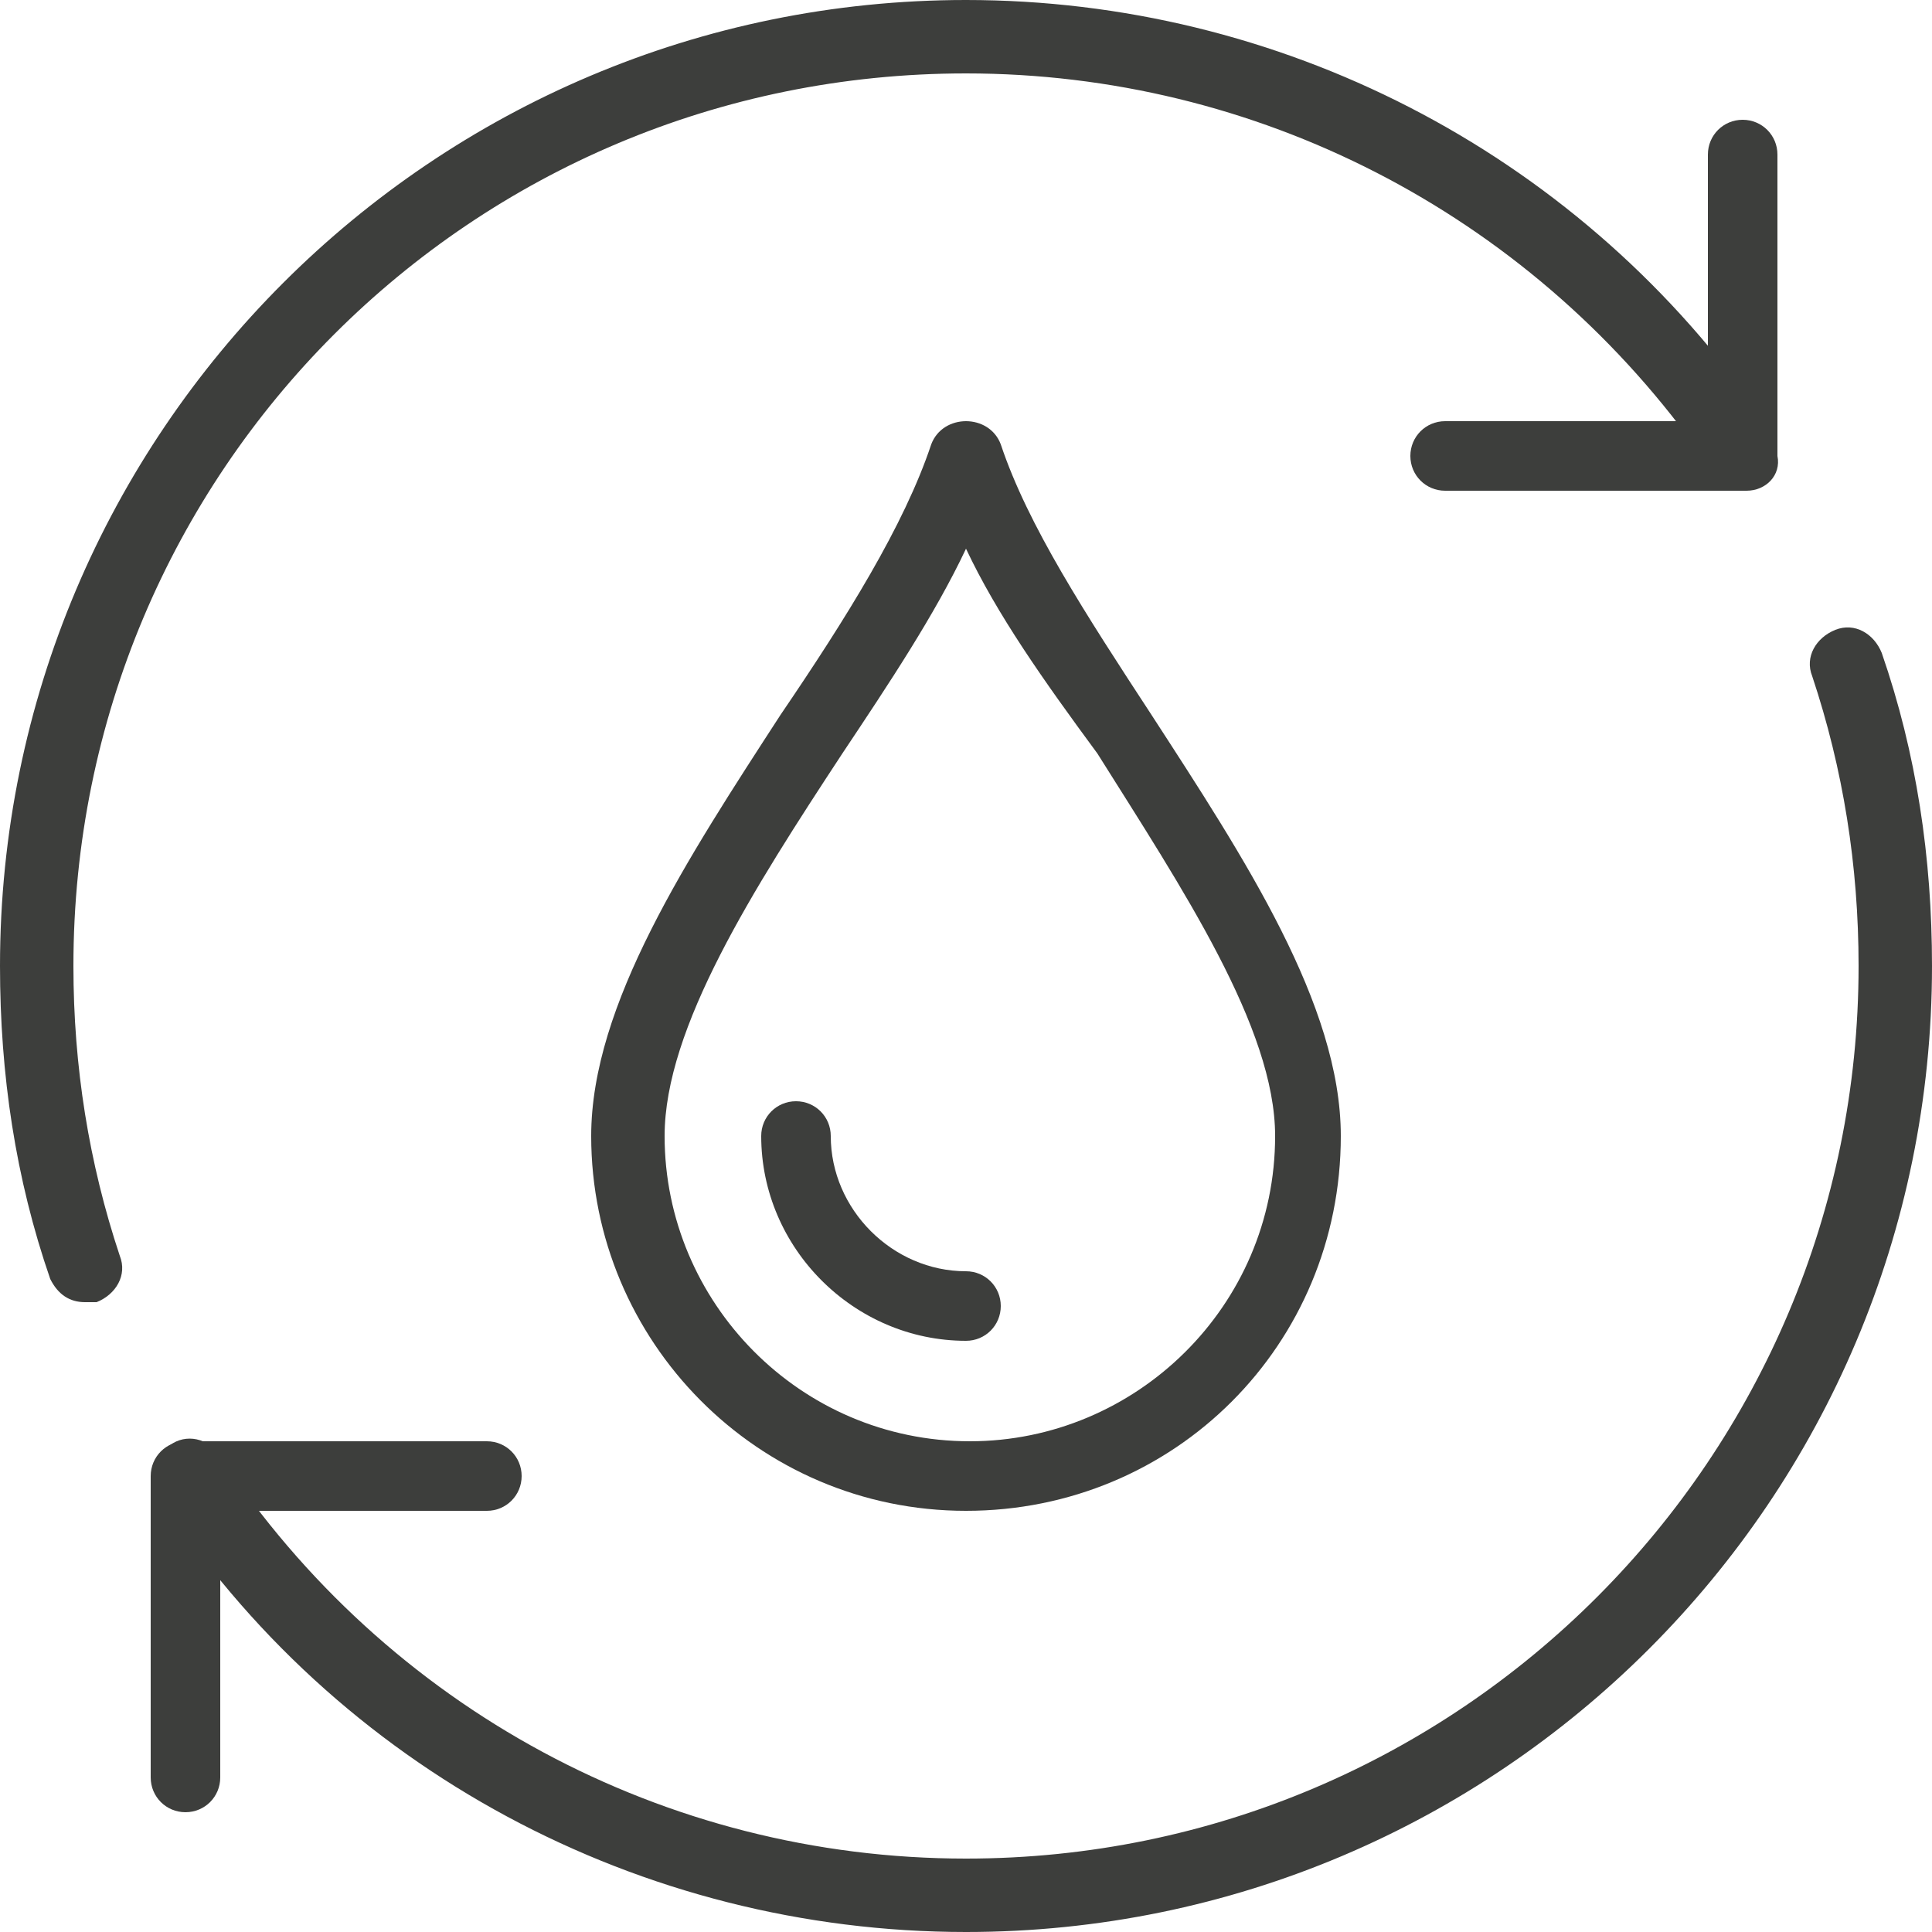
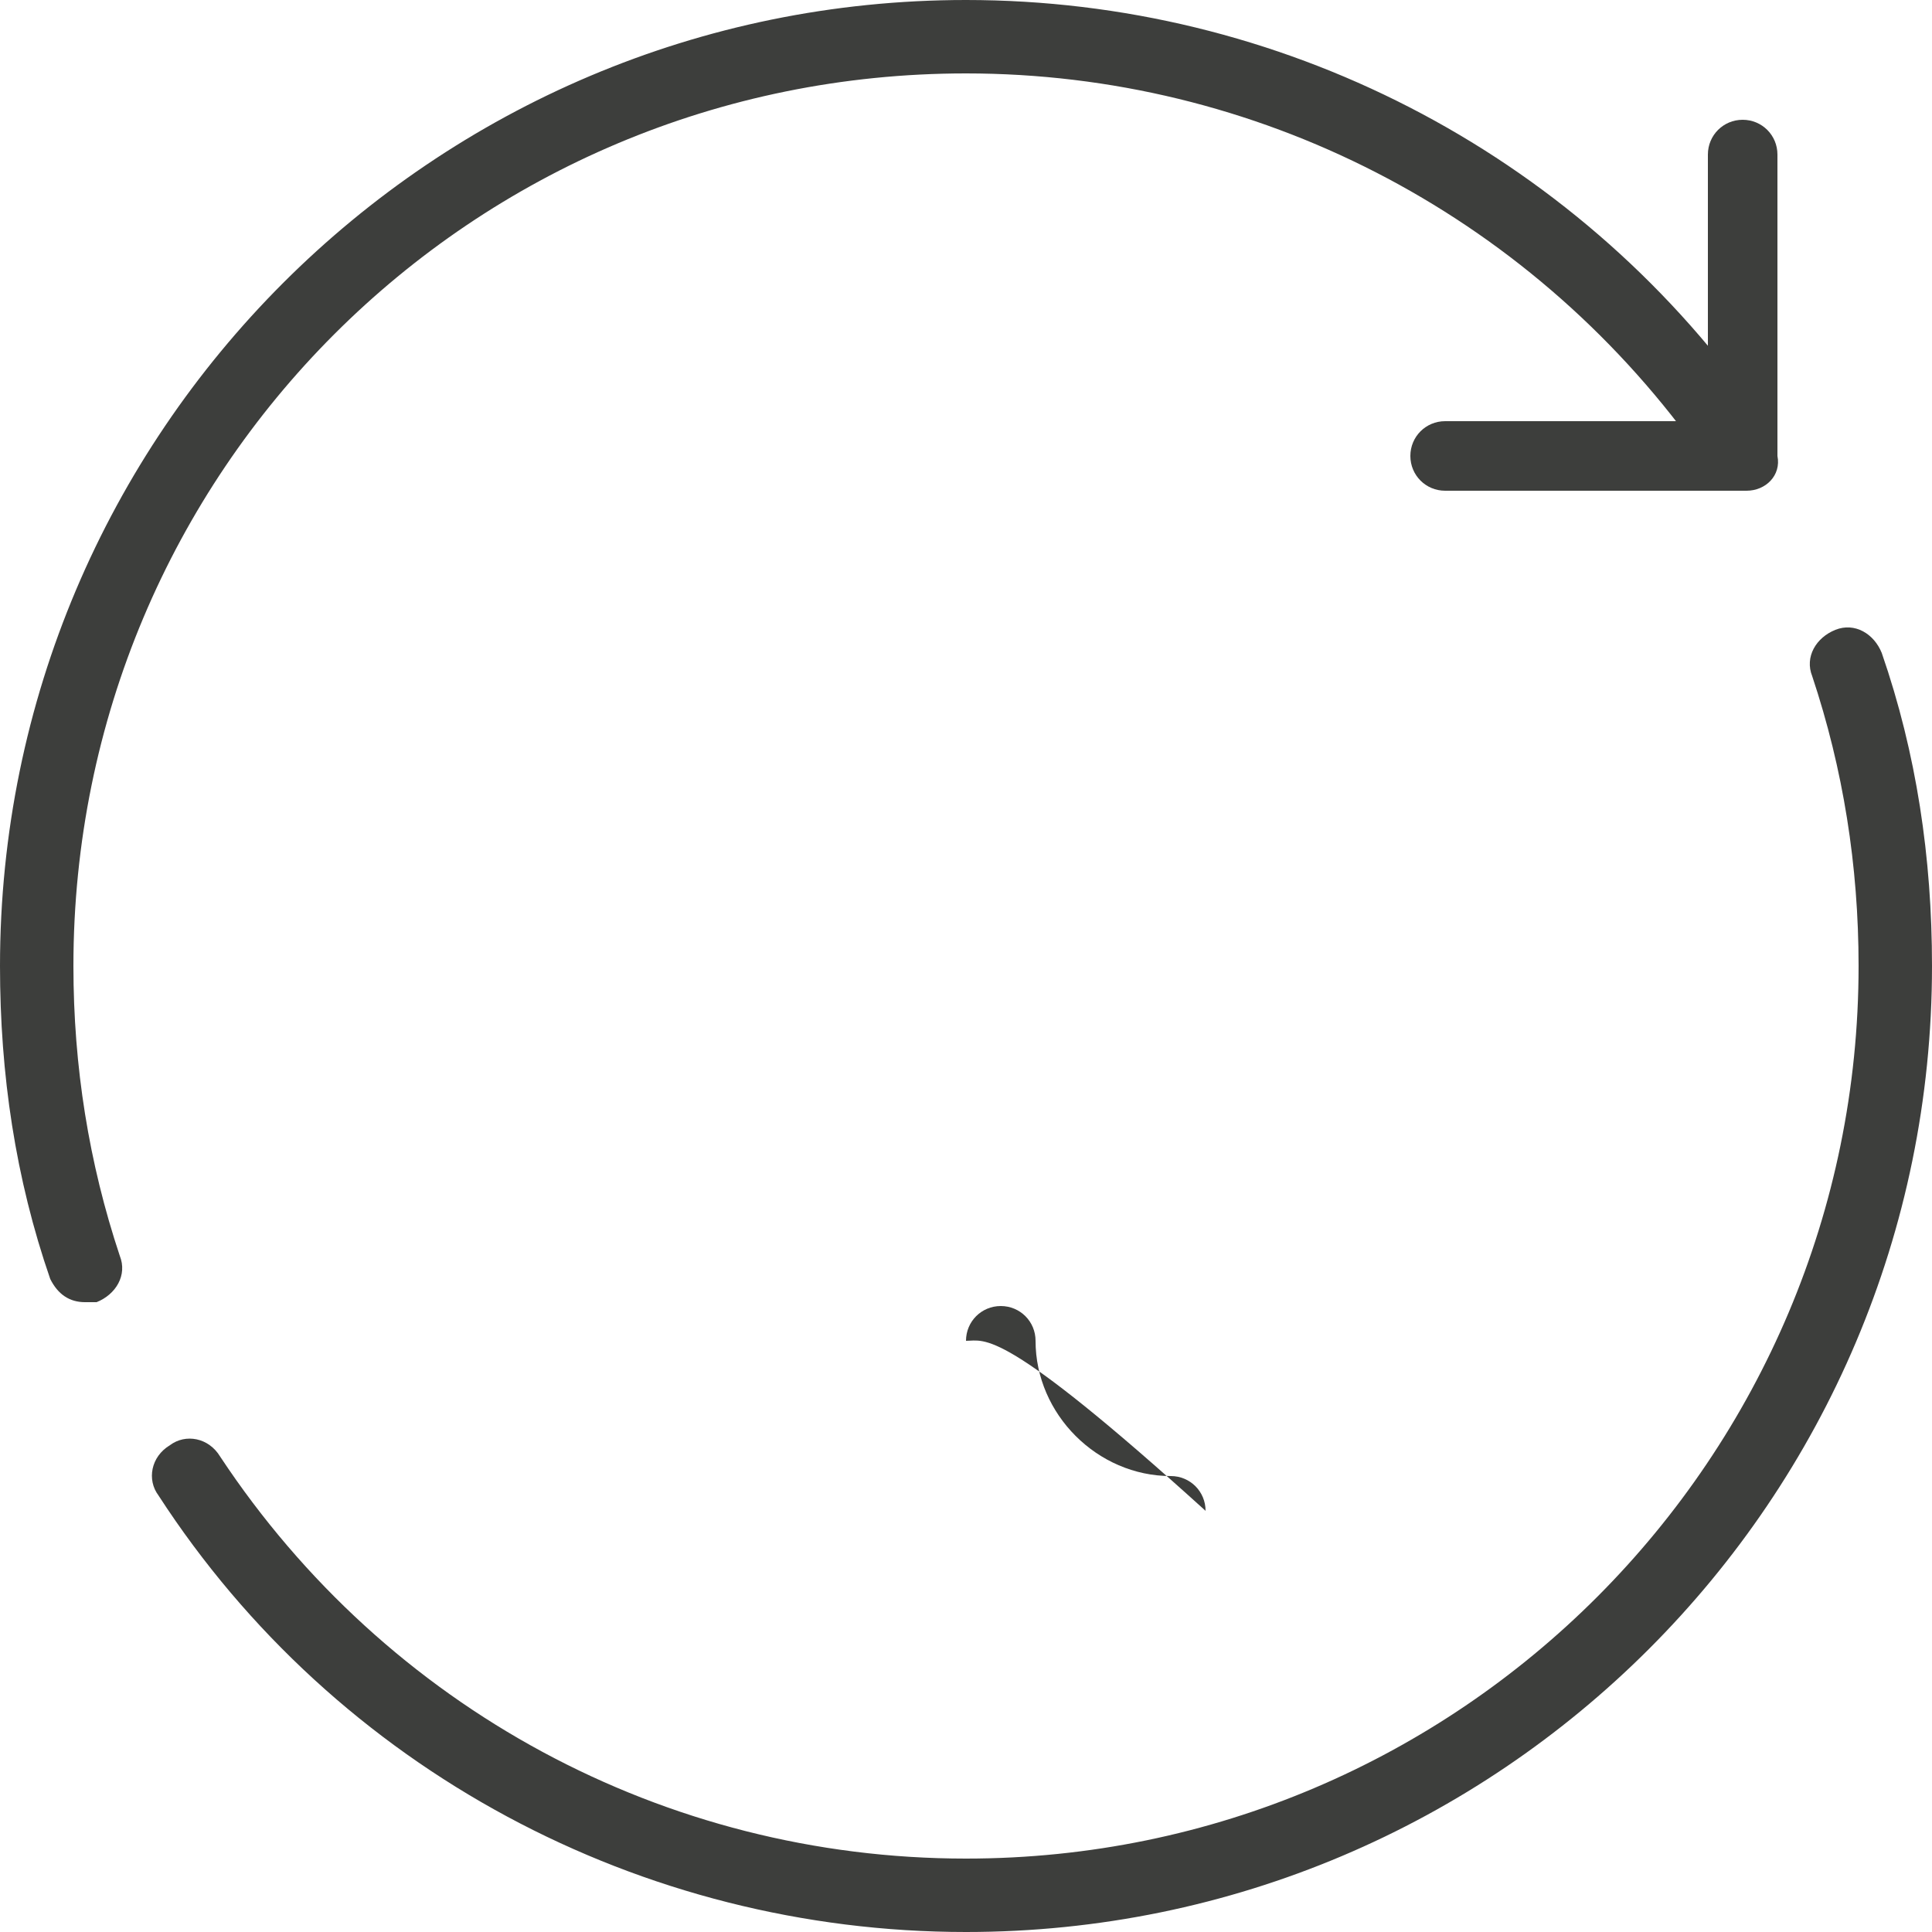
<svg xmlns="http://www.w3.org/2000/svg" version="1.1" id="Layer_1" x="0px" y="0px" viewBox="0 0 50 50" style="enable-background:new 0 0 50 50;" xml:space="preserve">
  <style type="text/css">
	.st0{fill:#3D3E3C;}
</style>
  <g id="water_recycling_00000005946202279552934430000003216000235160765846_">
    <g>
      <path class="st0" d="M45.2,12.7h-7.8c-0.5,0-0.9-0.4-0.9-0.9c0-0.5,0.4-0.9,0.9-0.9h6.8V4c0-0.5,0.4-0.9,0.9-0.9    c0.5,0,0.9,0.4,0.9,0.9v7.8C46.1,12.3,45.7,12.7,45.2,12.7z" />
-       <path class="st0" d="M4.8,46.9c-0.5,0-0.9-0.4-0.9-0.9v-7.8c0-0.5,0.4-0.9,0.9-0.9h7.8c0.5,0,0.9,0.4,0.9,0.9s-0.4,0.9-0.9,0.9    H5.7V46C5.7,46.5,5.3,46.9,4.8,46.9z" />
      <path class="st0" d="M25,50c-8.4,0-16.3-4.2-20.9-11.3c-0.3-0.4-0.2-1,0.3-1.3c0.4-0.3,1-0.2,1.3,0.3C10,44.2,17.2,48.1,25,48.1    c12.8,0,23.1-10.4,23.1-23.1c0-2.6-0.4-5.1-1.2-7.5c-0.2-0.5,0.1-1,0.6-1.2c0.5-0.2,1,0.1,1.2,0.6c0.9,2.6,1.3,5.3,1.3,8.1    C50,38.8,38.8,50,25,50z" />
      <path class="st0" d="M2.2,33.7c-0.4,0-0.7-0.2-0.9-0.6C0.4,30.5,0,27.8,0,25C0,11.2,11.2,0,25,0c8.1,0,15.7,3.9,20.4,10.5    c0.3,0.4,0.2,1-0.2,1.3c-0.4,0.3-1,0.2-1.3-0.2C39.5,5.5,32.5,1.9,25,1.9C12.2,1.9,1.9,12.2,1.9,25c0,2.6,0.4,5.1,1.2,7.5    c0.2,0.5-0.1,1-0.6,1.2C2.4,33.7,2.3,33.7,2.2,33.7z" />
    </g>
    <g>
-       <path class="st0" d="M25,39.1c-5.4,0-9.7-4.4-9.7-9.7c0-3.4,2.5-7.2,4.9-10.9c1.7-2.5,3.2-4.9,3.9-7c0.3-0.8,1.5-0.8,1.8,0    c0.7,2.1,2.2,4.4,3.9,7c2.4,3.7,4.9,7.5,4.9,10.9C34.7,34.8,30.4,39.1,25,39.1z M25,14.2c-0.8,1.7-2,3.5-3.2,5.3    c-2.3,3.5-4.6,7.1-4.6,9.9c0,4.3,3.5,7.9,7.9,7.9c4.3,0,7.9-3.5,7.9-7.9c0-2.8-2.4-6.4-4.6-9.9C27,17.6,25.8,15.9,25,14.2z" />
-       <path class="st0" d="M25,34.7c-2.9,0-5.3-2.4-5.3-5.3c0-0.5,0.4-0.9,0.9-0.9s0.9,0.4,0.9,0.9c0,1.9,1.6,3.5,3.5,3.5    c0.5,0,0.9,0.4,0.9,0.9C25.9,34.3,25.5,34.7,25,34.7z" />
+       <path class="st0" d="M25,34.7c0-0.5,0.4-0.9,0.9-0.9s0.9,0.4,0.9,0.9c0,1.9,1.6,3.5,3.5,3.5    c0.5,0,0.9,0.4,0.9,0.9C25.9,34.3,25.5,34.7,25,34.7z" />
    </g>
  </g>
</svg>